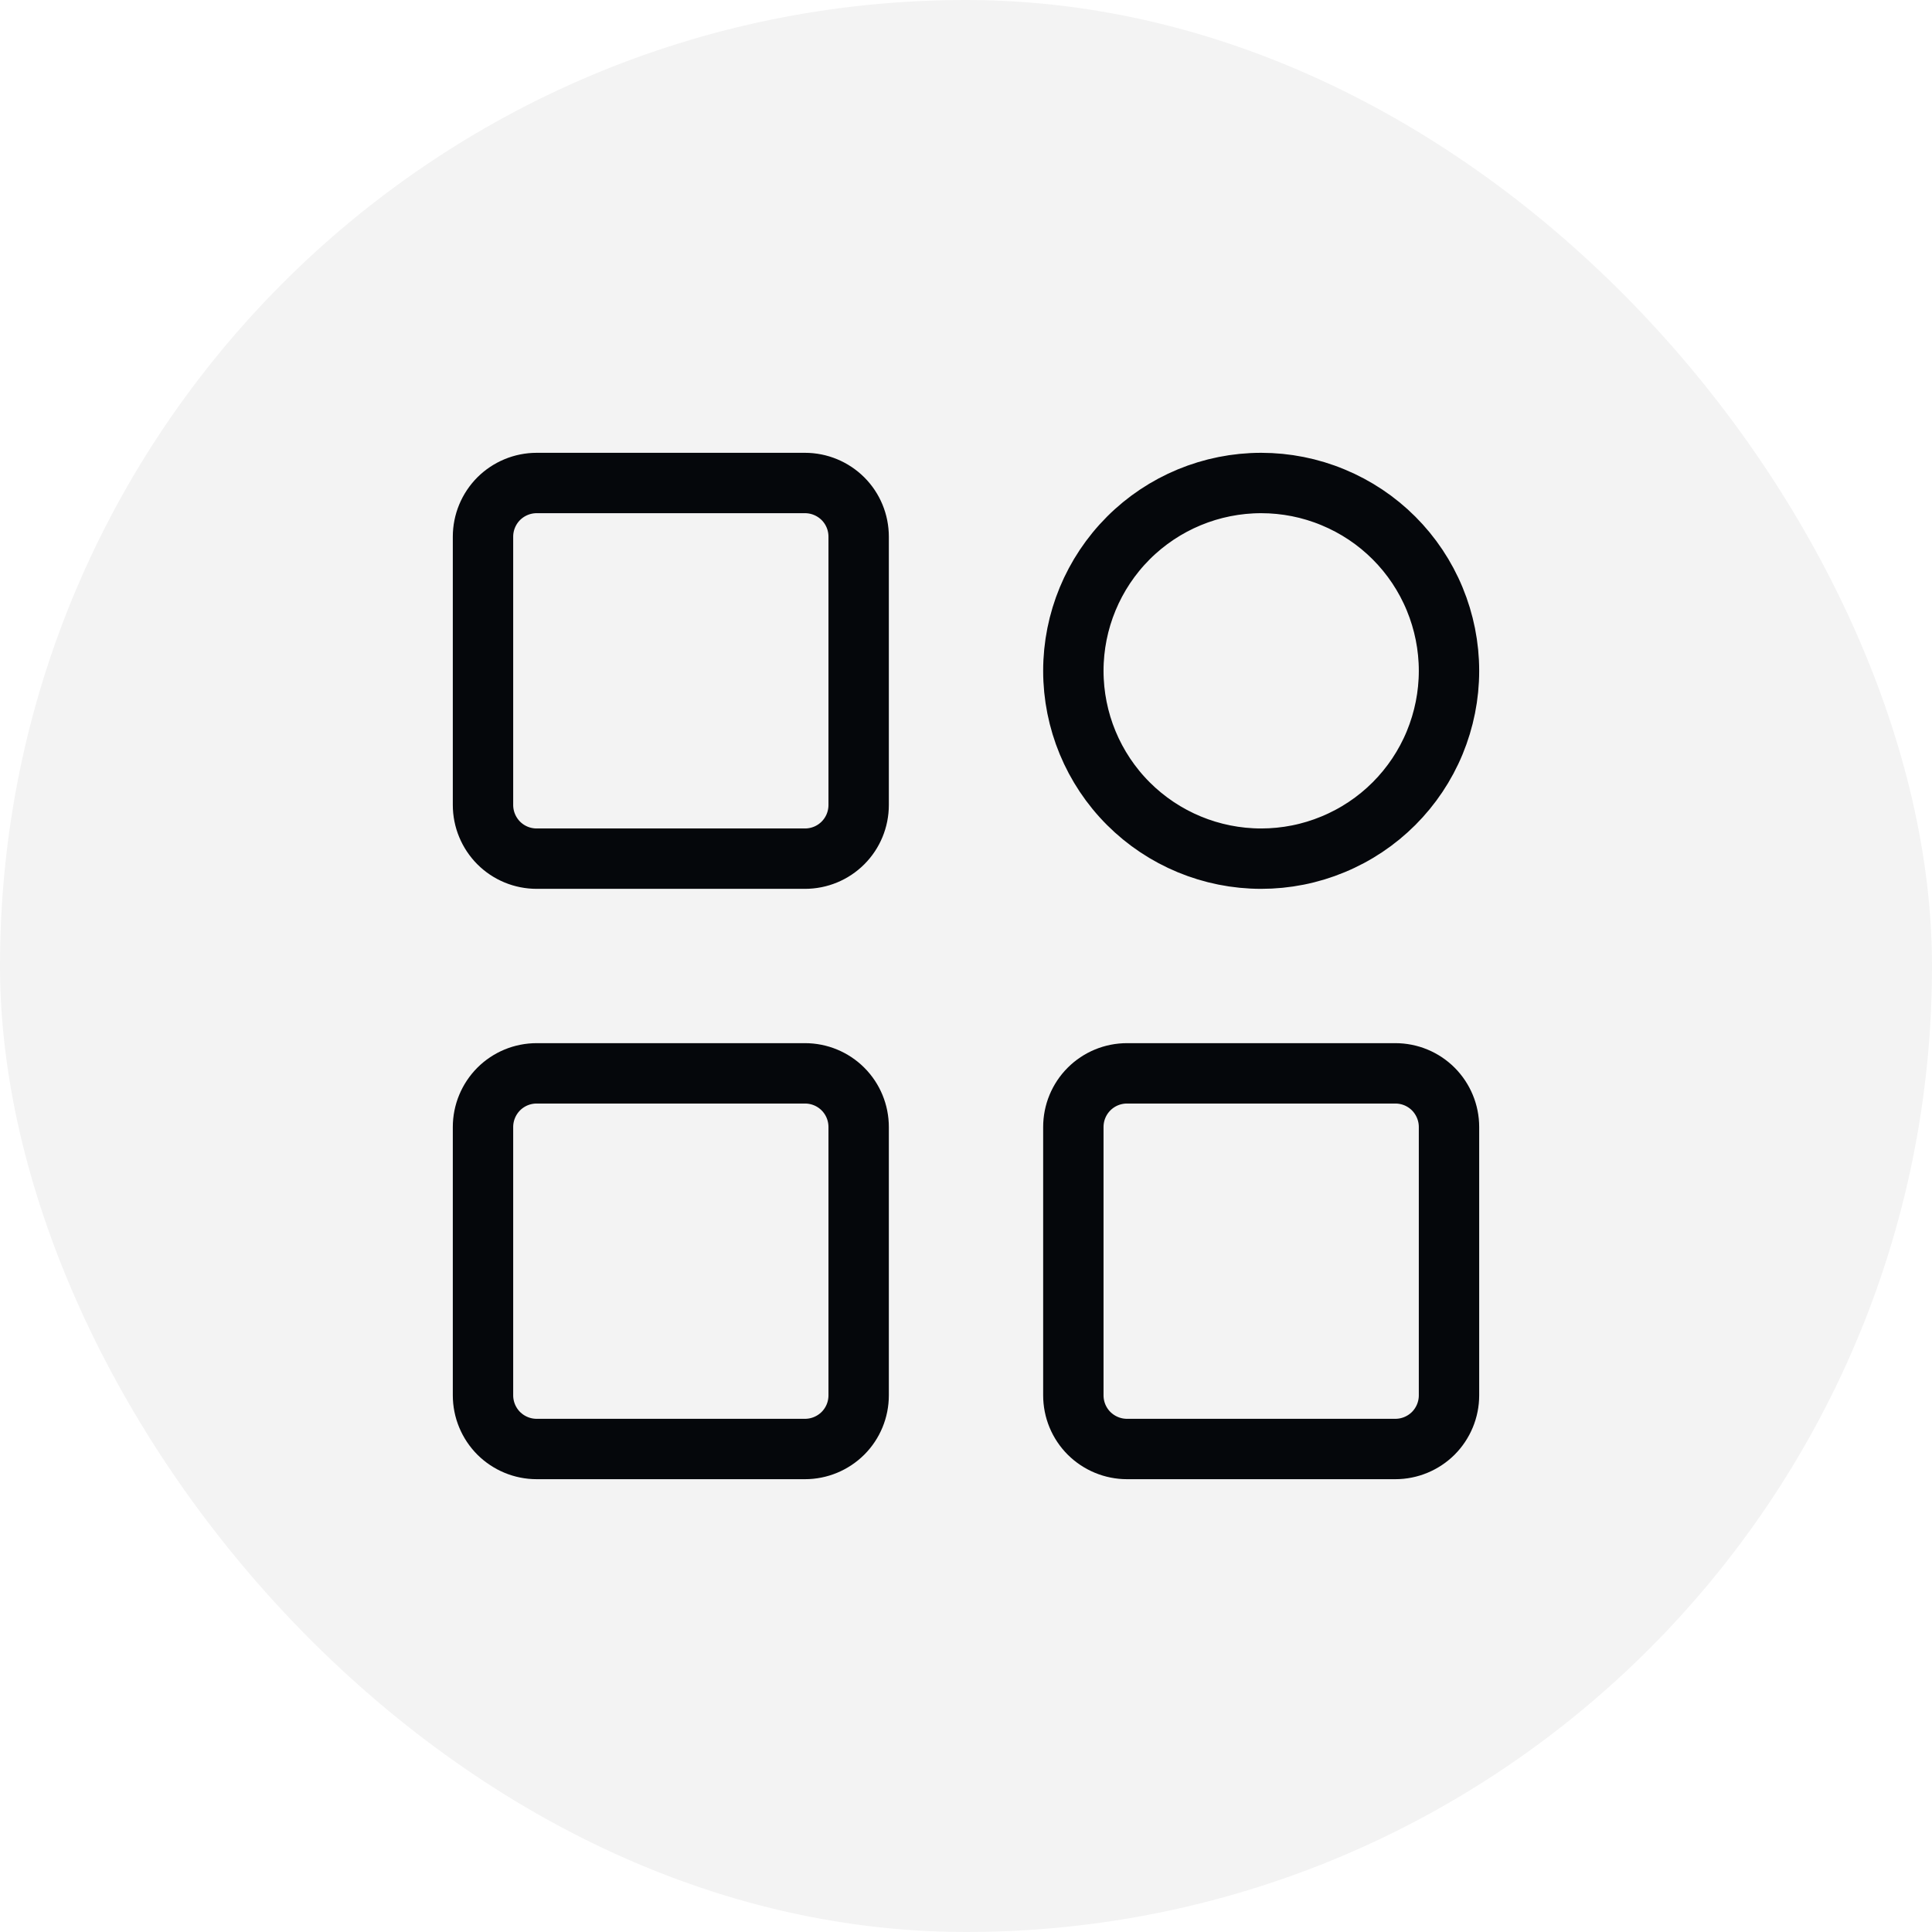
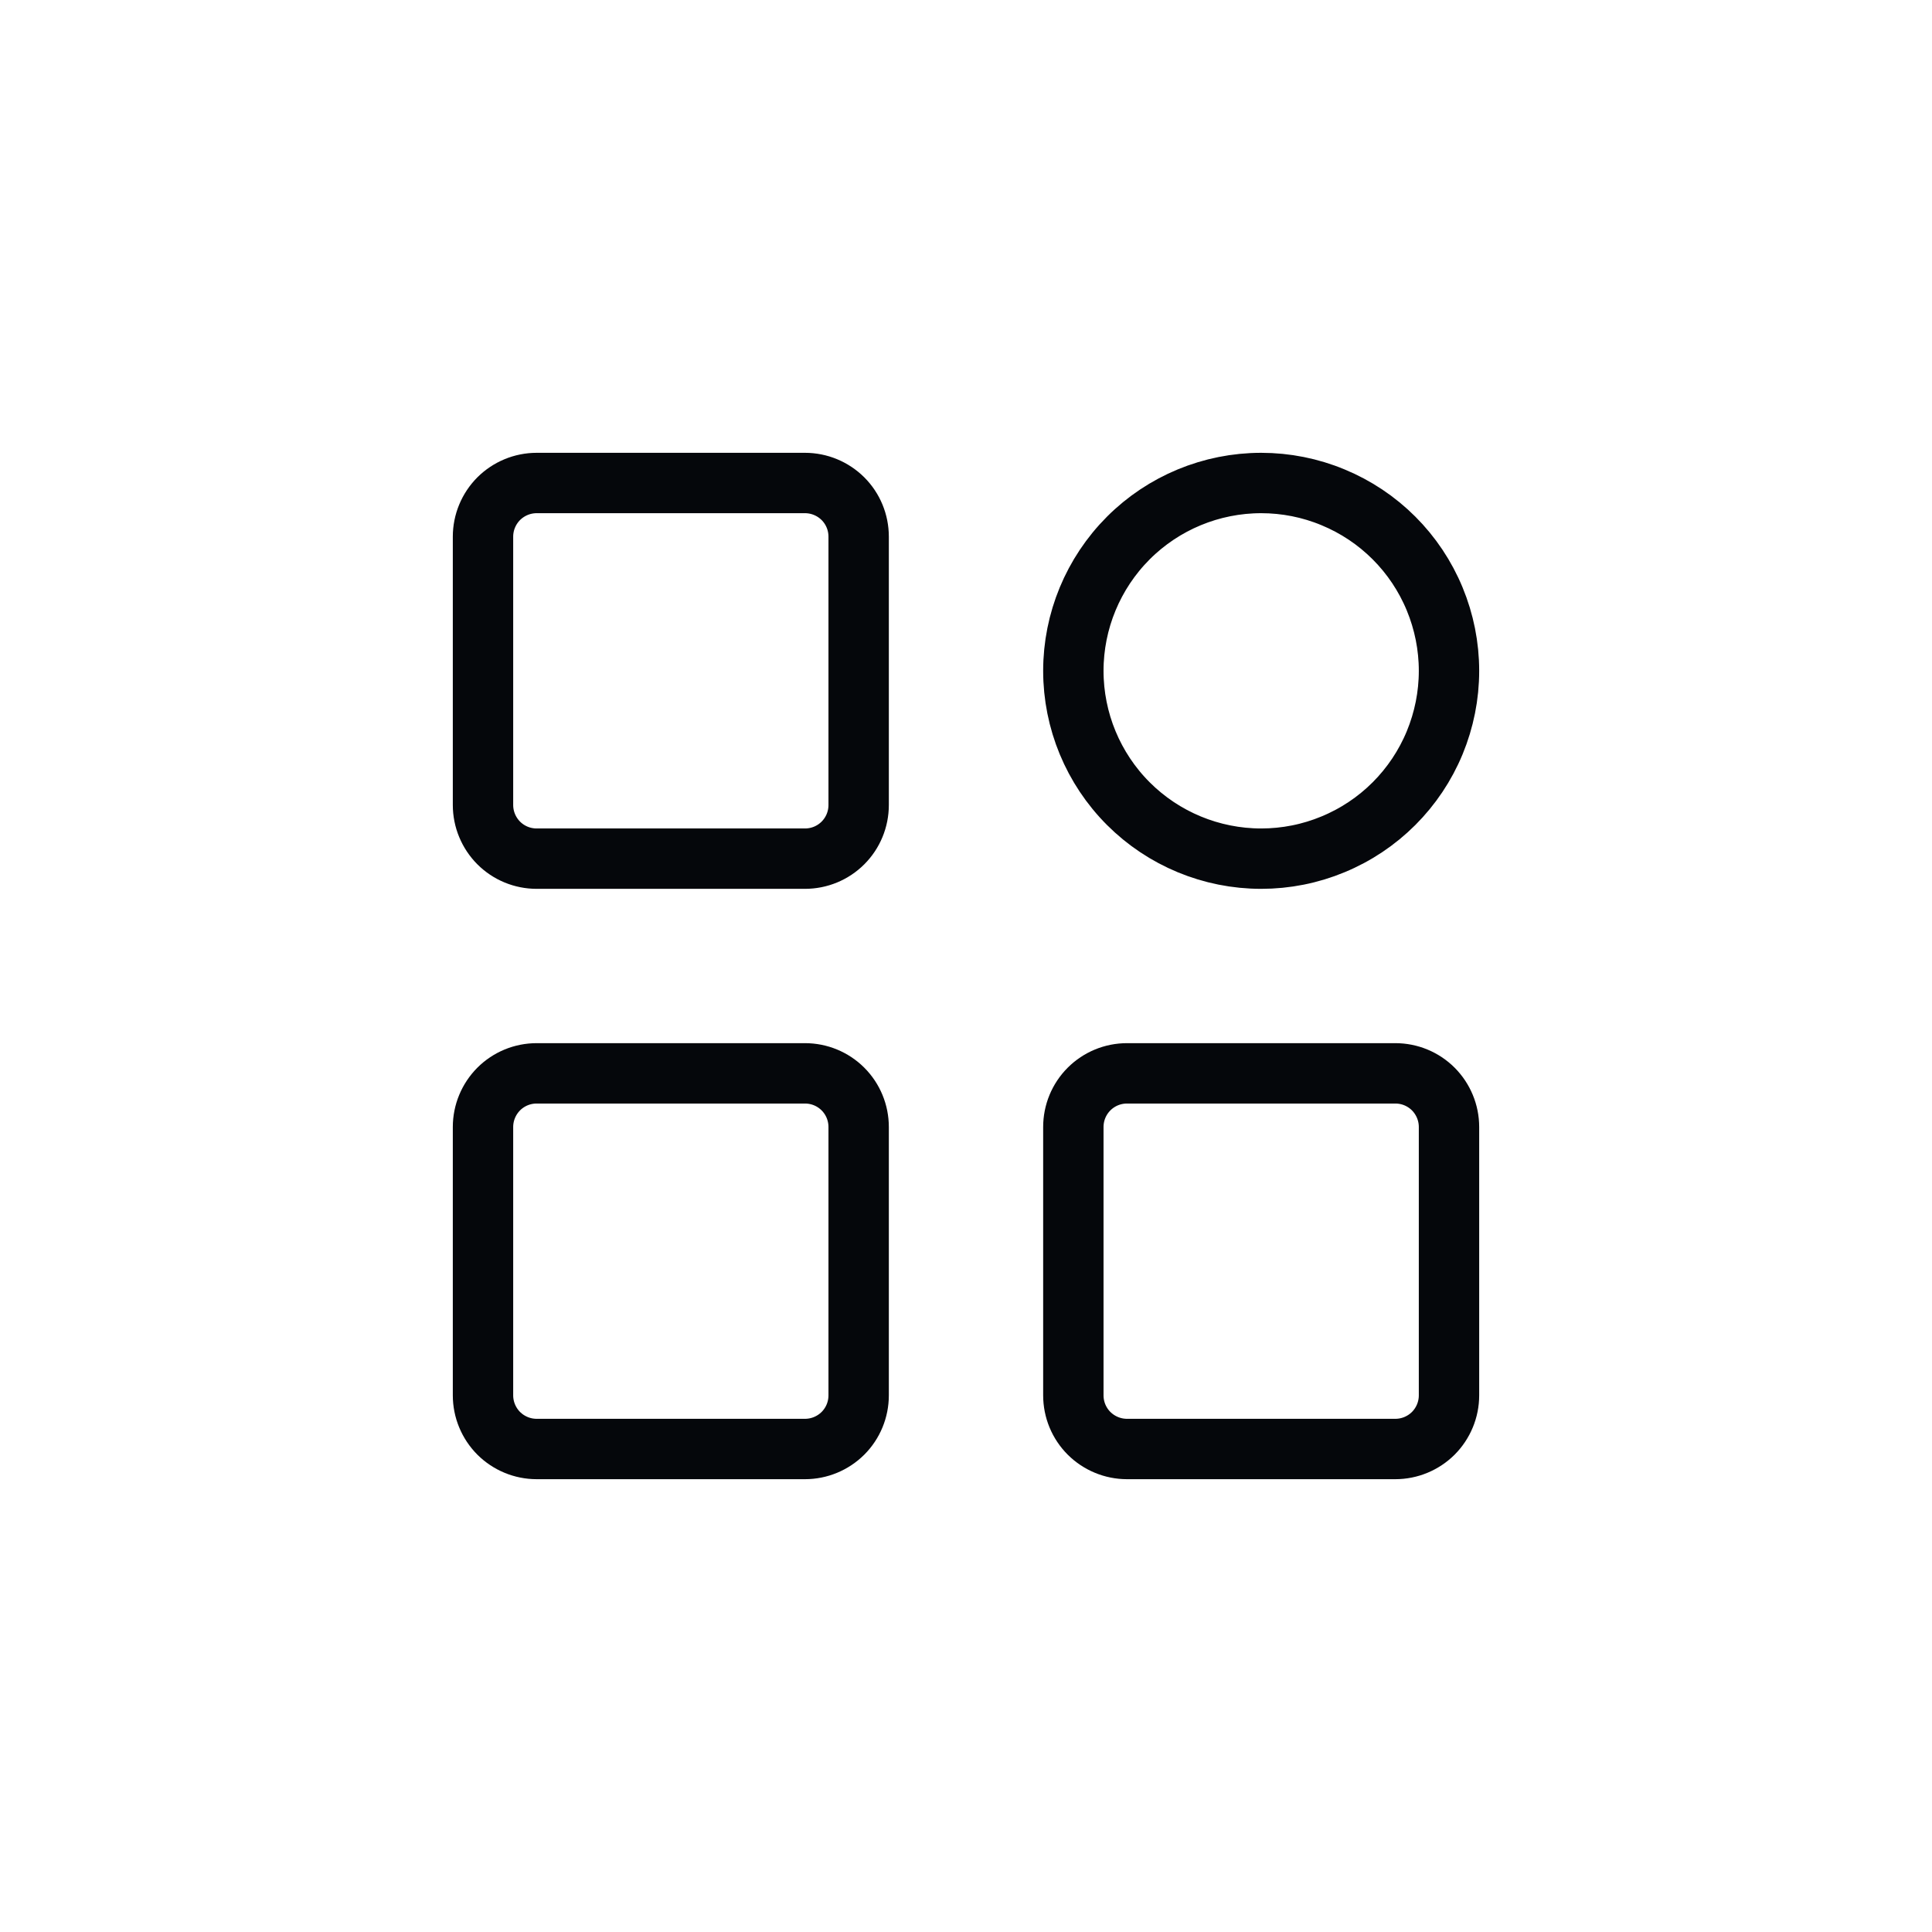
<svg xmlns="http://www.w3.org/2000/svg" width="32" height="32" viewBox="0 0 32 32" fill="none">
-   <rect width="32" height="32" rx="16" fill="#05070B" fill-opacity="0.05" />
  <path d="M13.333 8H8.889C8.653 8 8.427 8.094 8.26 8.26C8.094 8.427 8 8.653 8 8.889V13.333C8 13.569 8.094 13.795 8.26 13.962C8.427 14.129 8.653 14.222 8.889 14.222H13.333C13.569 14.222 13.795 14.129 13.962 13.962C14.129 13.795 14.222 13.569 14.222 13.333V8.889C14.222 8.653 14.129 8.427 13.962 8.26C13.795 8.094 13.569 8 13.333 8ZM13.333 17.778H8.889C8.653 17.778 8.427 17.871 8.26 18.038C8.094 18.205 8 18.431 8 18.667V23.111C8 23.347 8.094 23.573 8.26 23.74C8.427 23.906 8.653 24 8.889 24H13.333C13.569 24 13.795 23.906 13.962 23.74C14.129 23.573 14.222 23.347 14.222 23.111V18.667C14.222 18.431 14.129 18.205 13.962 18.038C13.795 17.871 13.569 17.778 13.333 17.778ZM20.889 14.222C21.297 14.222 21.702 14.142 22.079 13.985C22.457 13.829 22.8 13.6 23.089 13.311C23.378 13.022 23.607 12.679 23.763 12.302C23.919 11.924 24 11.52 24 11.111C24 10.703 23.919 10.298 23.763 9.921C23.607 9.543 23.378 9.2 23.089 8.911C22.8 8.622 22.457 8.393 22.079 8.237C21.702 8.08 21.297 8 20.889 8C20.064 8 19.272 8.328 18.689 8.911C18.106 9.495 17.778 10.286 17.778 11.111C17.778 11.936 18.106 12.728 18.689 13.311C19.272 13.894 20.064 14.222 20.889 14.222ZM23.111 17.778H18.667C18.431 17.778 18.205 17.871 18.038 18.038C17.871 18.205 17.778 18.431 17.778 18.667V23.111C17.778 23.347 17.871 23.573 18.038 23.74C18.205 23.906 18.431 24 18.667 24H23.111C23.347 24 23.573 23.906 23.74 23.74C23.906 23.573 24 23.347 24 23.111V18.667C24 18.431 23.906 18.205 23.74 18.038C23.573 17.871 23.347 17.778 23.111 17.778Z" stroke="#05070B" stroke-linejoin="round" />
</svg>